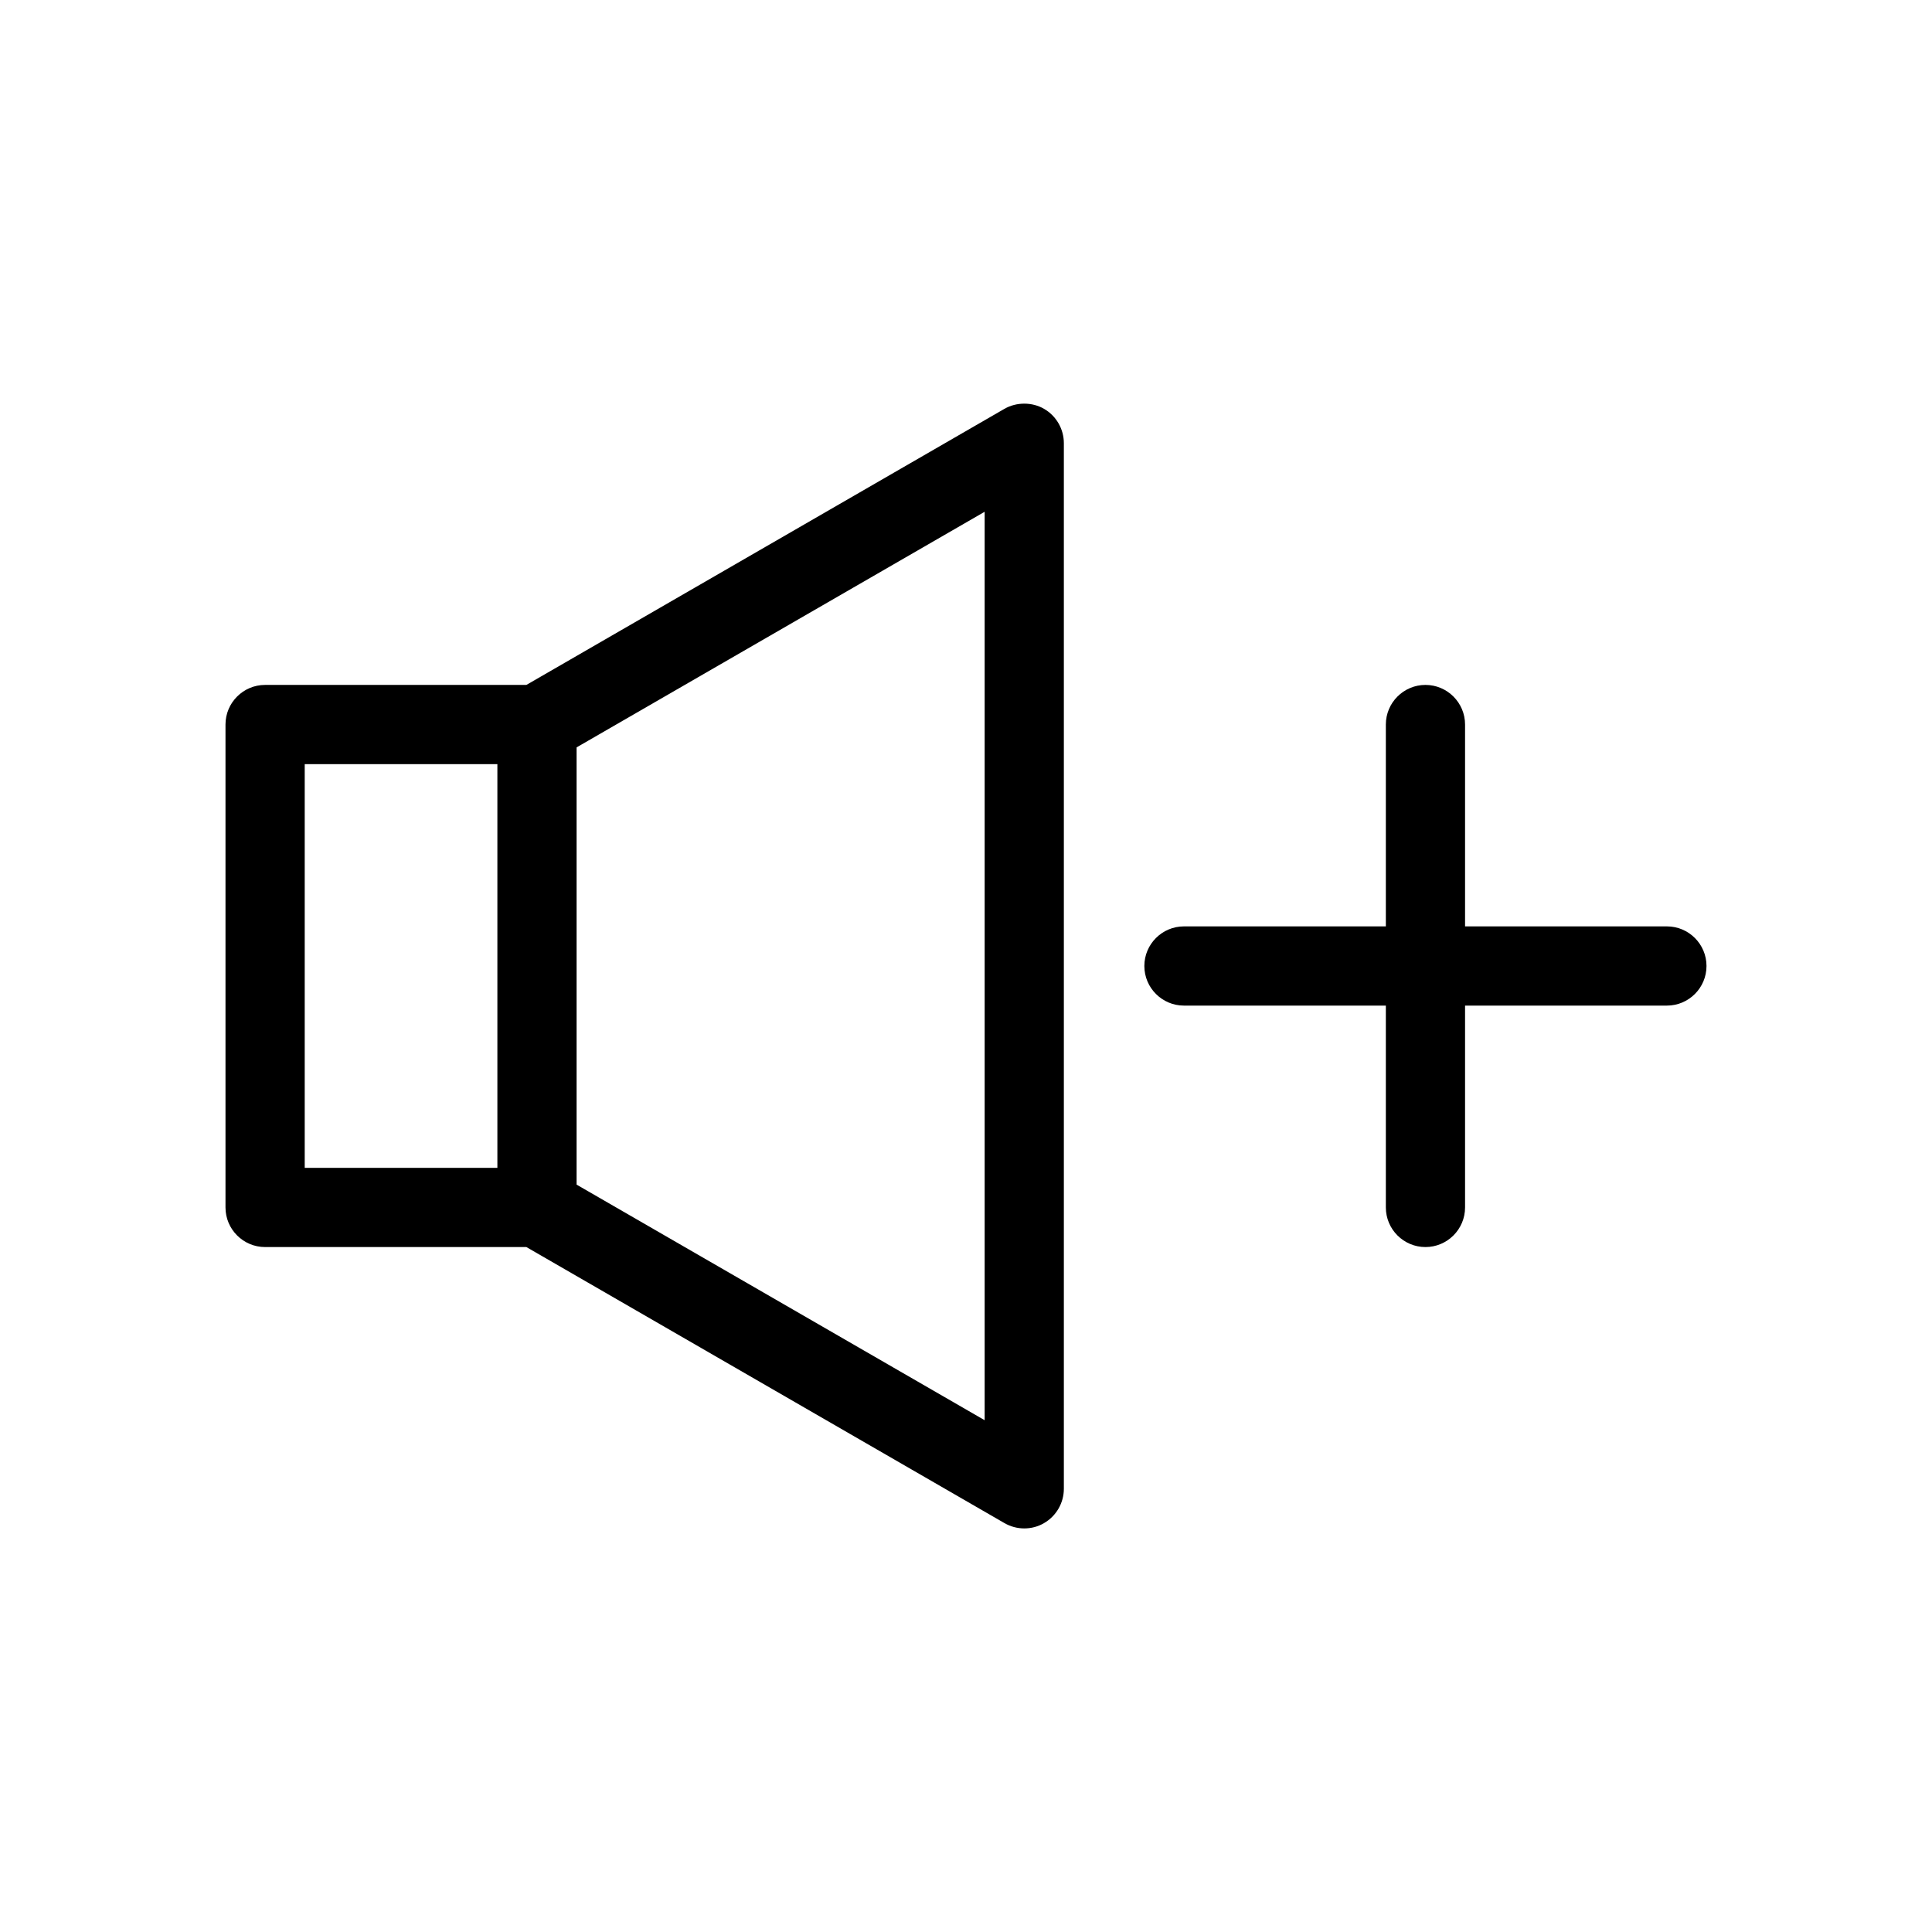
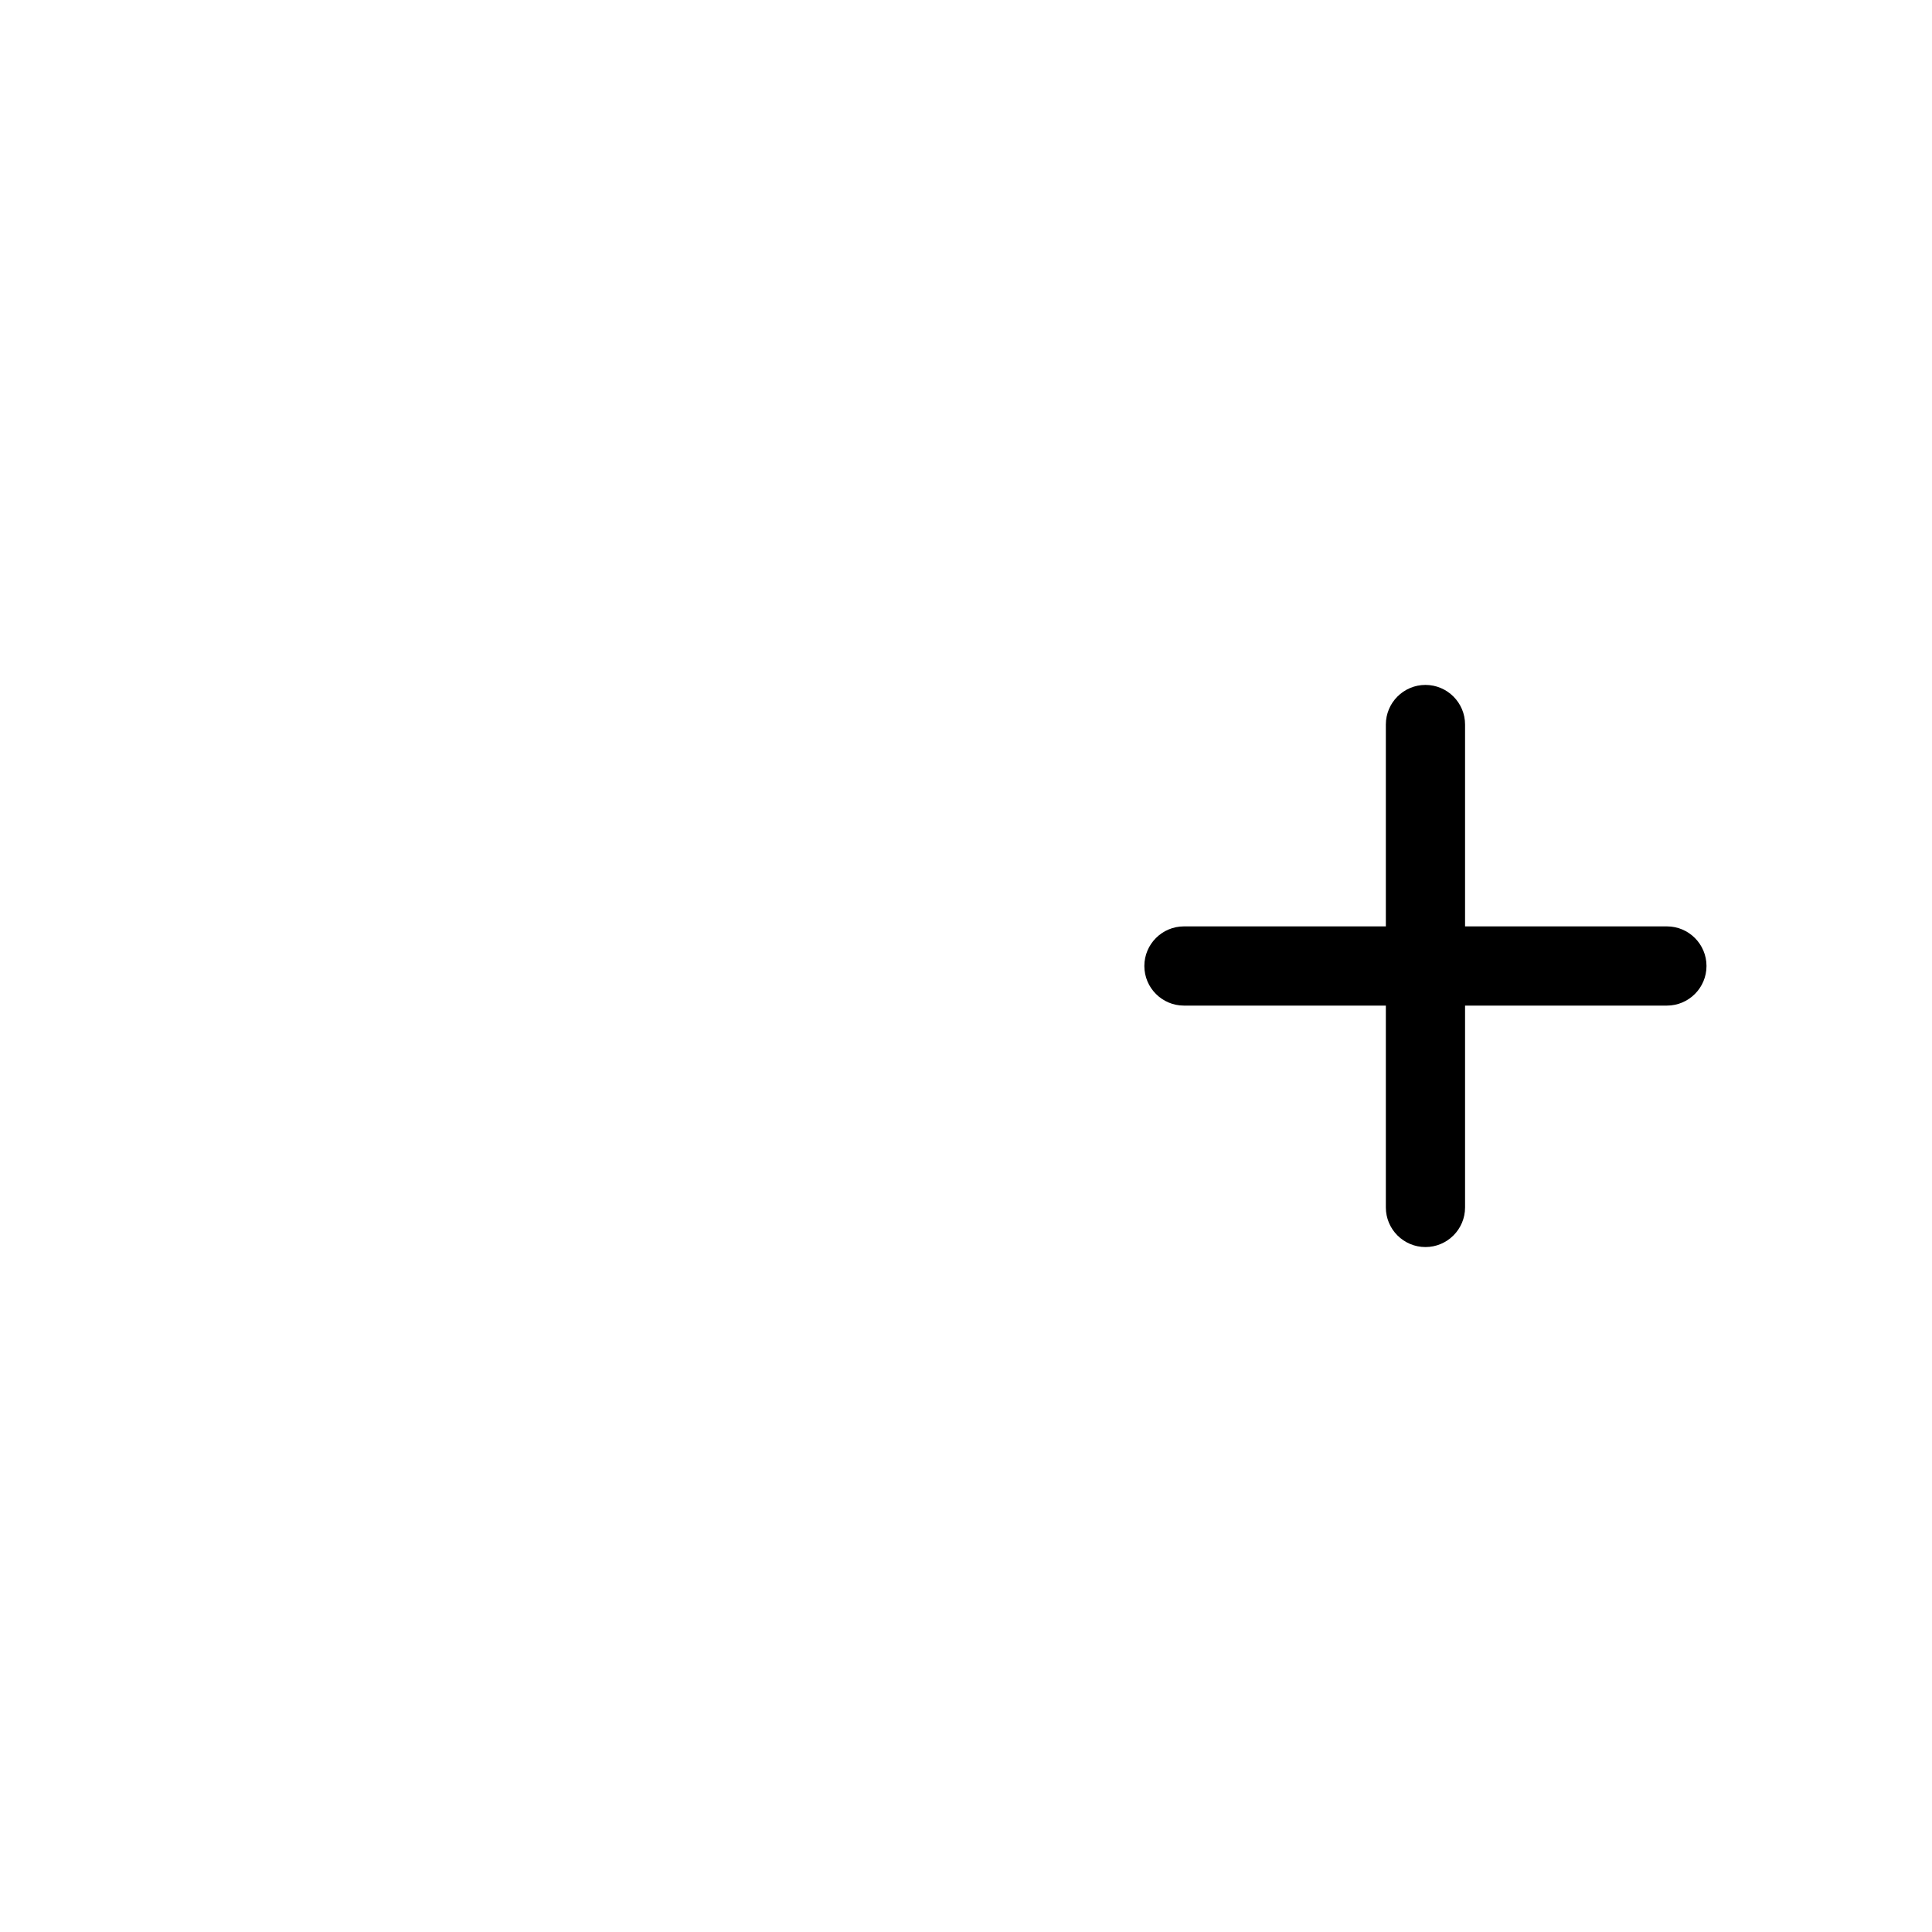
<svg xmlns="http://www.w3.org/2000/svg" fill="#000000" width="800px" height="800px" version="1.1" viewBox="144 144 512 512">
  <g>
-     <path d="m283.5 325.51h-69.246c-5.789 0-10.496 4.707-10.496 10.496v127.98c0 5.789 4.707 10.496 10.496 10.496h69.242l126.71 73.164c1.594 0.914 3.402 1.402 5.231 1.402 1.867 0 3.699-0.492 5.242-1.406 3.238-1.867 5.254-5.352 5.254-9.09v-277.11c0-3.742-2.012-7.227-5.231-9.086-3.144-1.832-7.301-1.852-10.512-0.012zm-7.688 127.98h-51.059v-106.99h51.059zm129.13 66.879-108.14-62.434v-115.87l108.14-62.441z" />
    <path d="m521.76 325.51c-5.789 0-10.496 4.707-10.496 10.496v53.496h-53.504c-5.789 0-10.496 4.707-10.496 10.496s4.707 10.496 10.496 10.496h53.504v53.492c0 5.789 4.707 10.496 10.496 10.496 5.789 0 10.496-4.707 10.496-10.496v-53.492h53.488c5.789 0 10.496-4.707 10.496-10.496s-4.703-10.496-10.484-10.496h-53.5v-53.496c0-5.785-4.707-10.496-10.496-10.496z" />
  </g>
</svg>